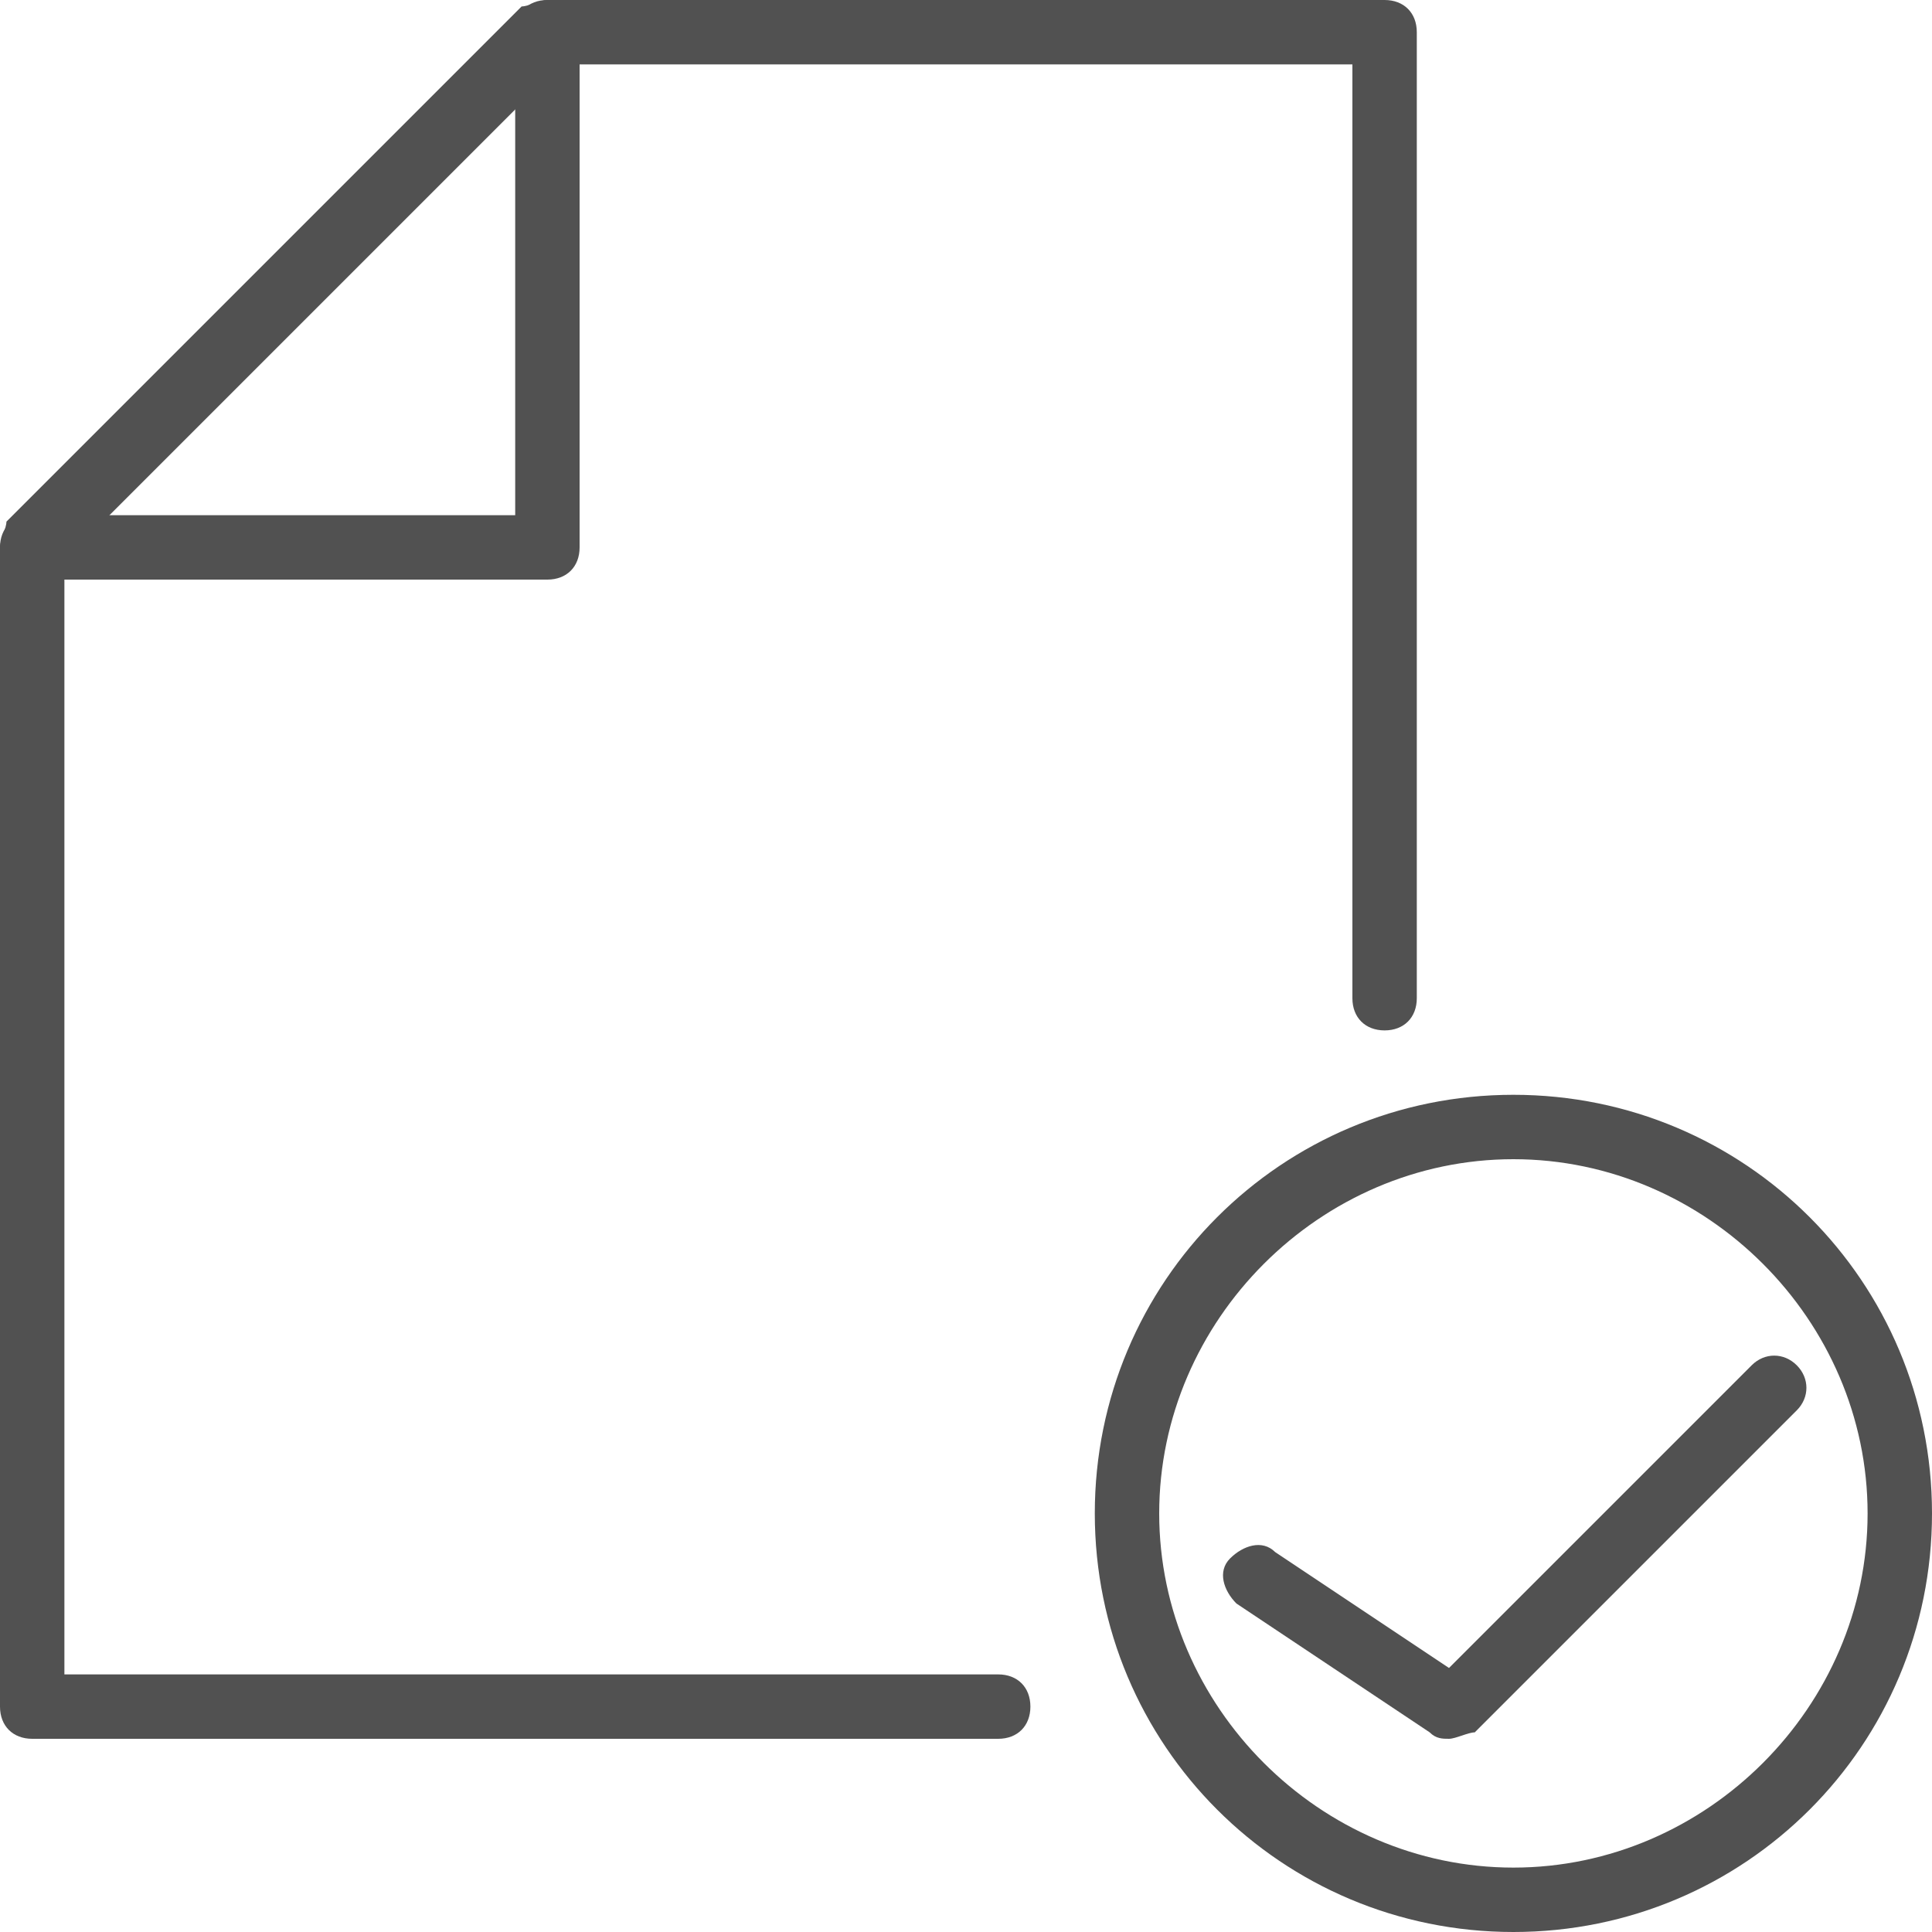
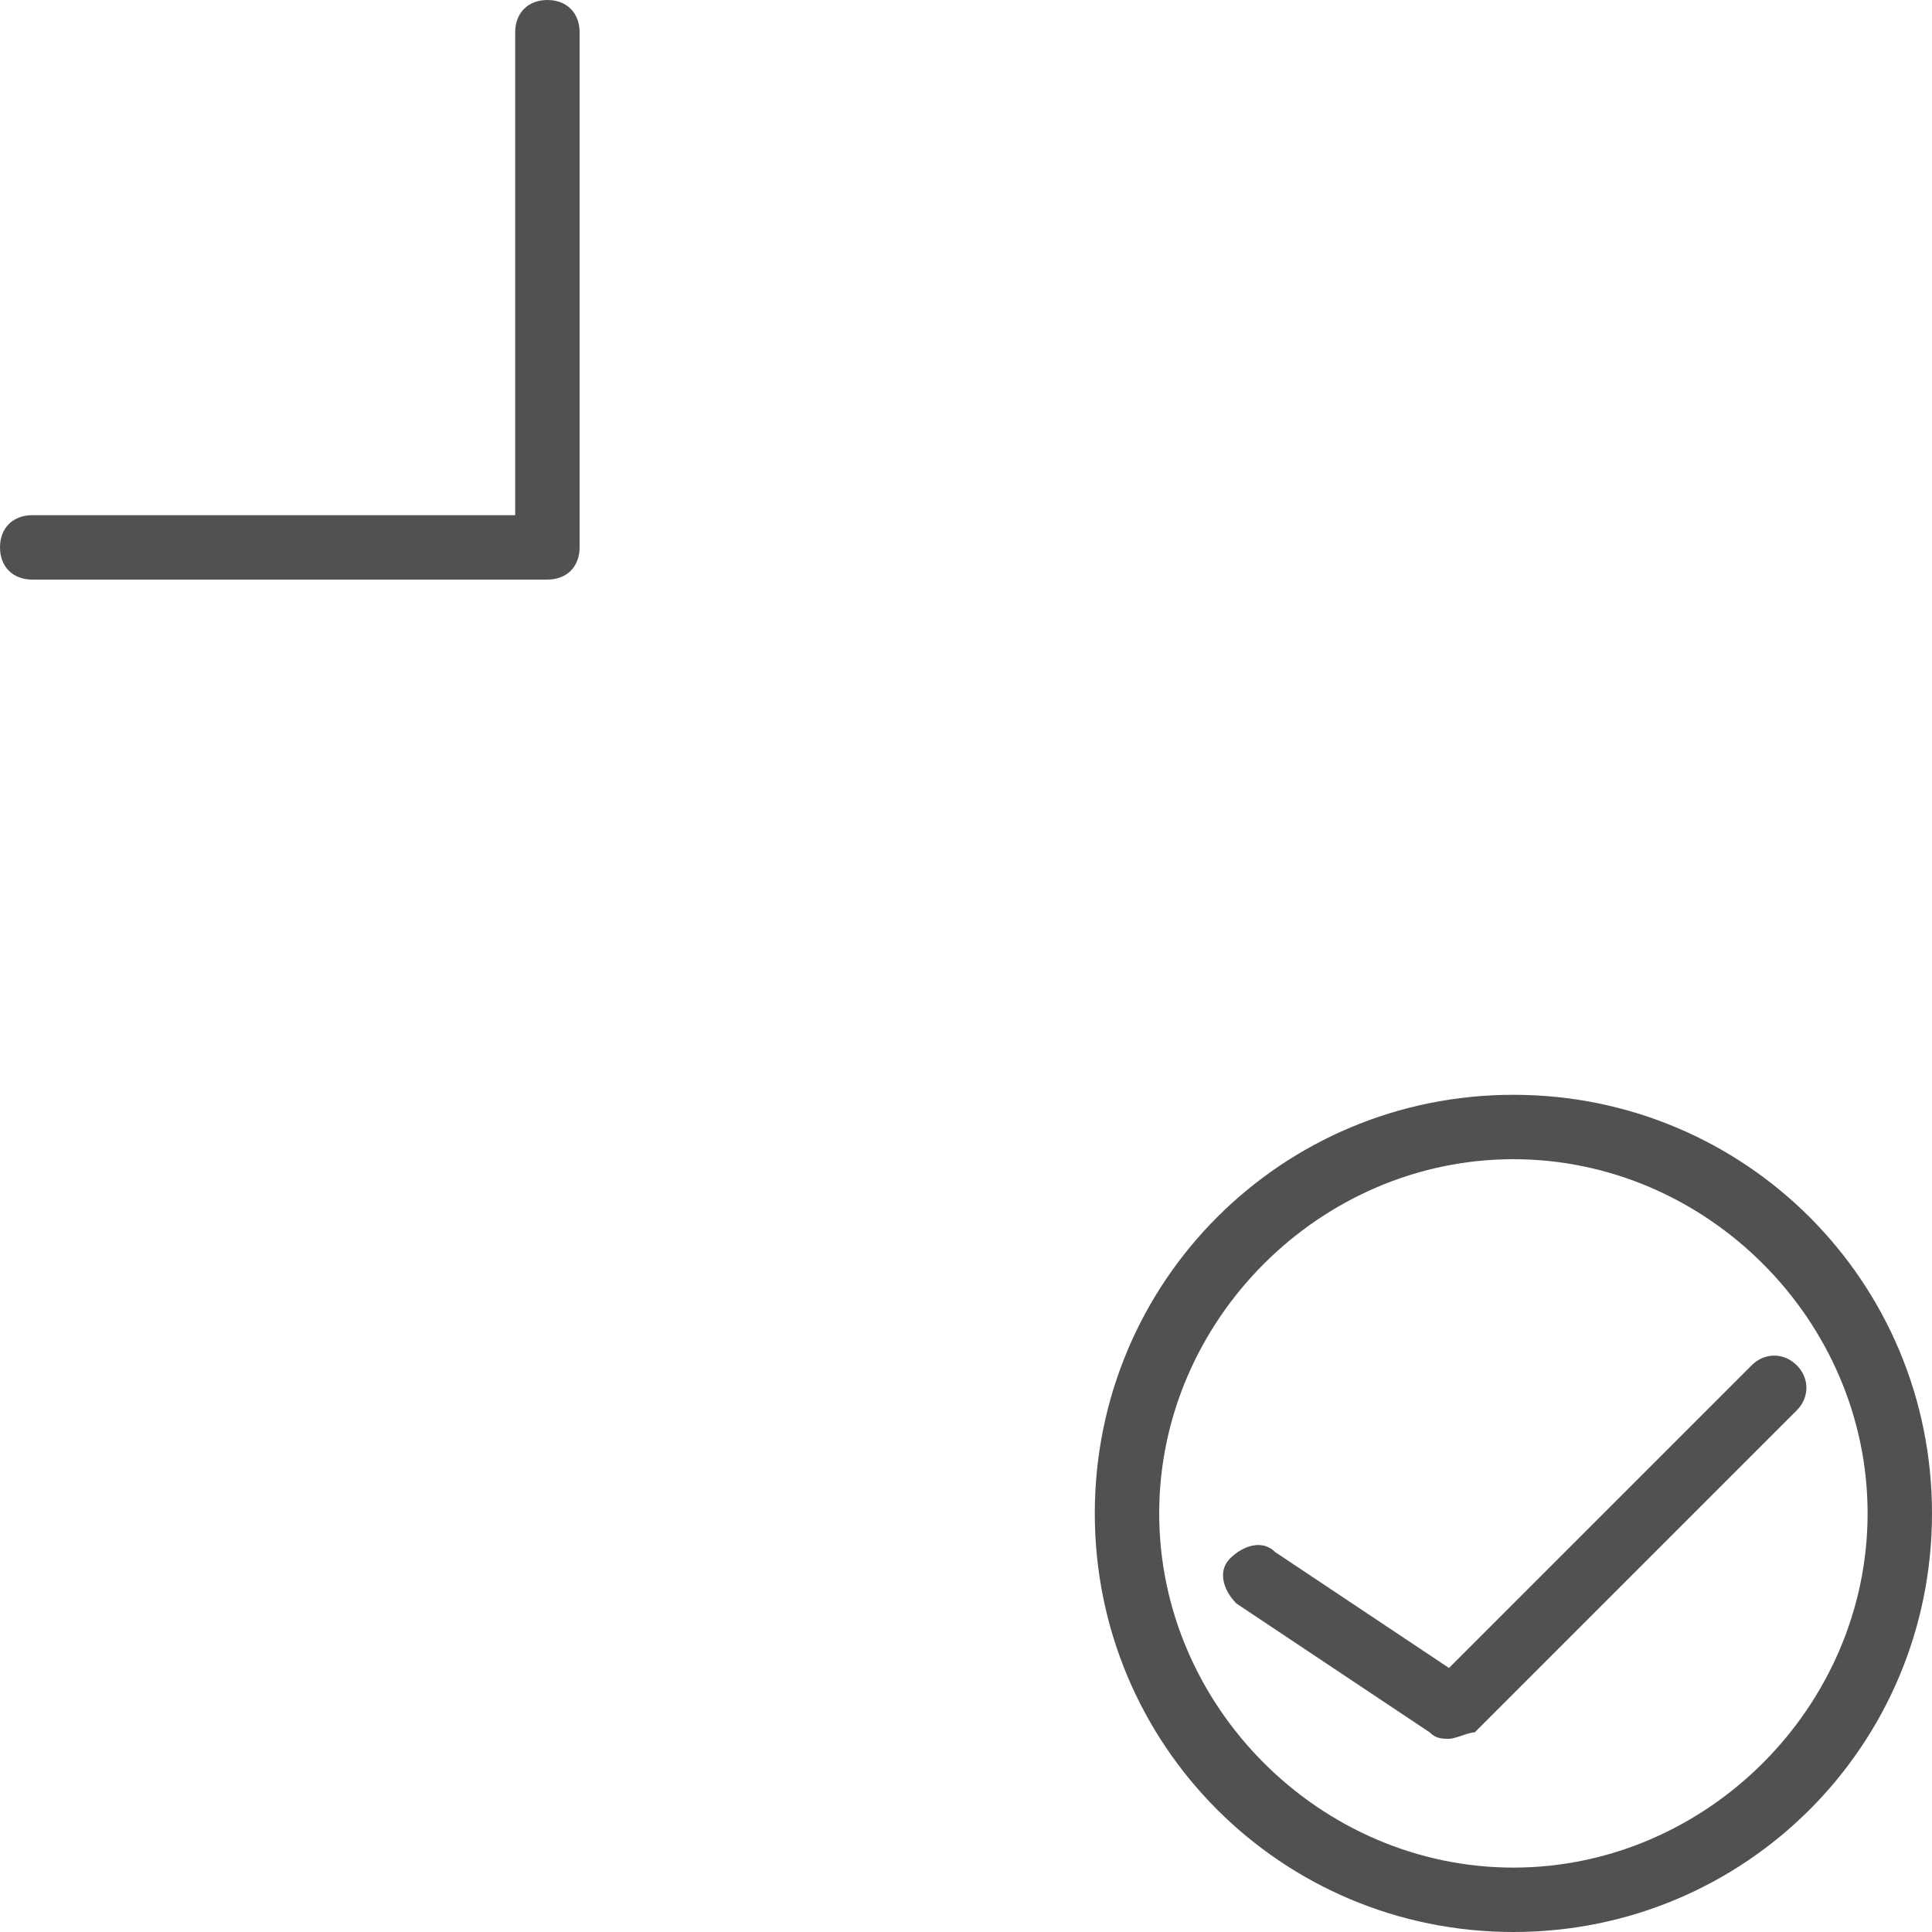
<svg xmlns="http://www.w3.org/2000/svg" t="1668395421896" class="icon" viewBox="0 0 1024 1024" version="1.1" p-id="184061" width="200" height="200">
-   <path d="M529.067 921.6H17.067c-10.24 0-17.067-6.827-17.067-17.067v-614.4c0-3.413 3.413-10.24 3.413-13.653l273.067-273.067c3.413 0 10.24-3.413 13.653-3.413h443.733c10.24 0 17.067 6.827 17.067 17.067v512c0 10.24-6.827 17.067-17.067 17.067s-17.067-6.827-17.067-17.067V34.133H296.96L34.133 296.96V887.467h494.933c10.24 0 17.067 6.827 17.067 17.067s-6.827 17.067-17.067 17.067z" fill="#515151" p-id="184062" />
  <path d="M290.133 307.2h-273.067C6.827 307.2 0 300.373 0 290.133S6.827 273.067 17.067 273.067H273.067V17.067c0-10.24 6.827-17.067 17.067-17.067s17.067 6.827 17.067 17.067v273.067c0 10.24-6.827 17.067-17.067 17.067zM768 921.6c-3.413 0-6.827 0-10.24-3.413l-102.4-68.267c-6.827-6.827-10.24-17.067-3.413-23.893s17.067-10.24 23.893-3.413l92.16 61.44 160.427-160.427c6.827-6.827 17.067-6.827 23.893 0s6.827 17.067 0 23.893l-170.667 170.667c-3.413 0-10.24 3.413-13.653 3.413z" fill="#515151" p-id="184063" />
  <path d="M802.133 1024c-122.88 0-221.867-98.987-221.867-221.867s98.987-221.867 221.867-221.867 221.867 98.987 221.867 221.867-98.987 221.867-221.867 221.867z m0-409.6c-102.4 0-187.733 85.333-187.733 187.733s85.333 187.733 187.733 187.733 187.733-85.333 187.733-187.733-85.333-187.733-187.733-187.733z" fill="#515151" p-id="184064" />
</svg>